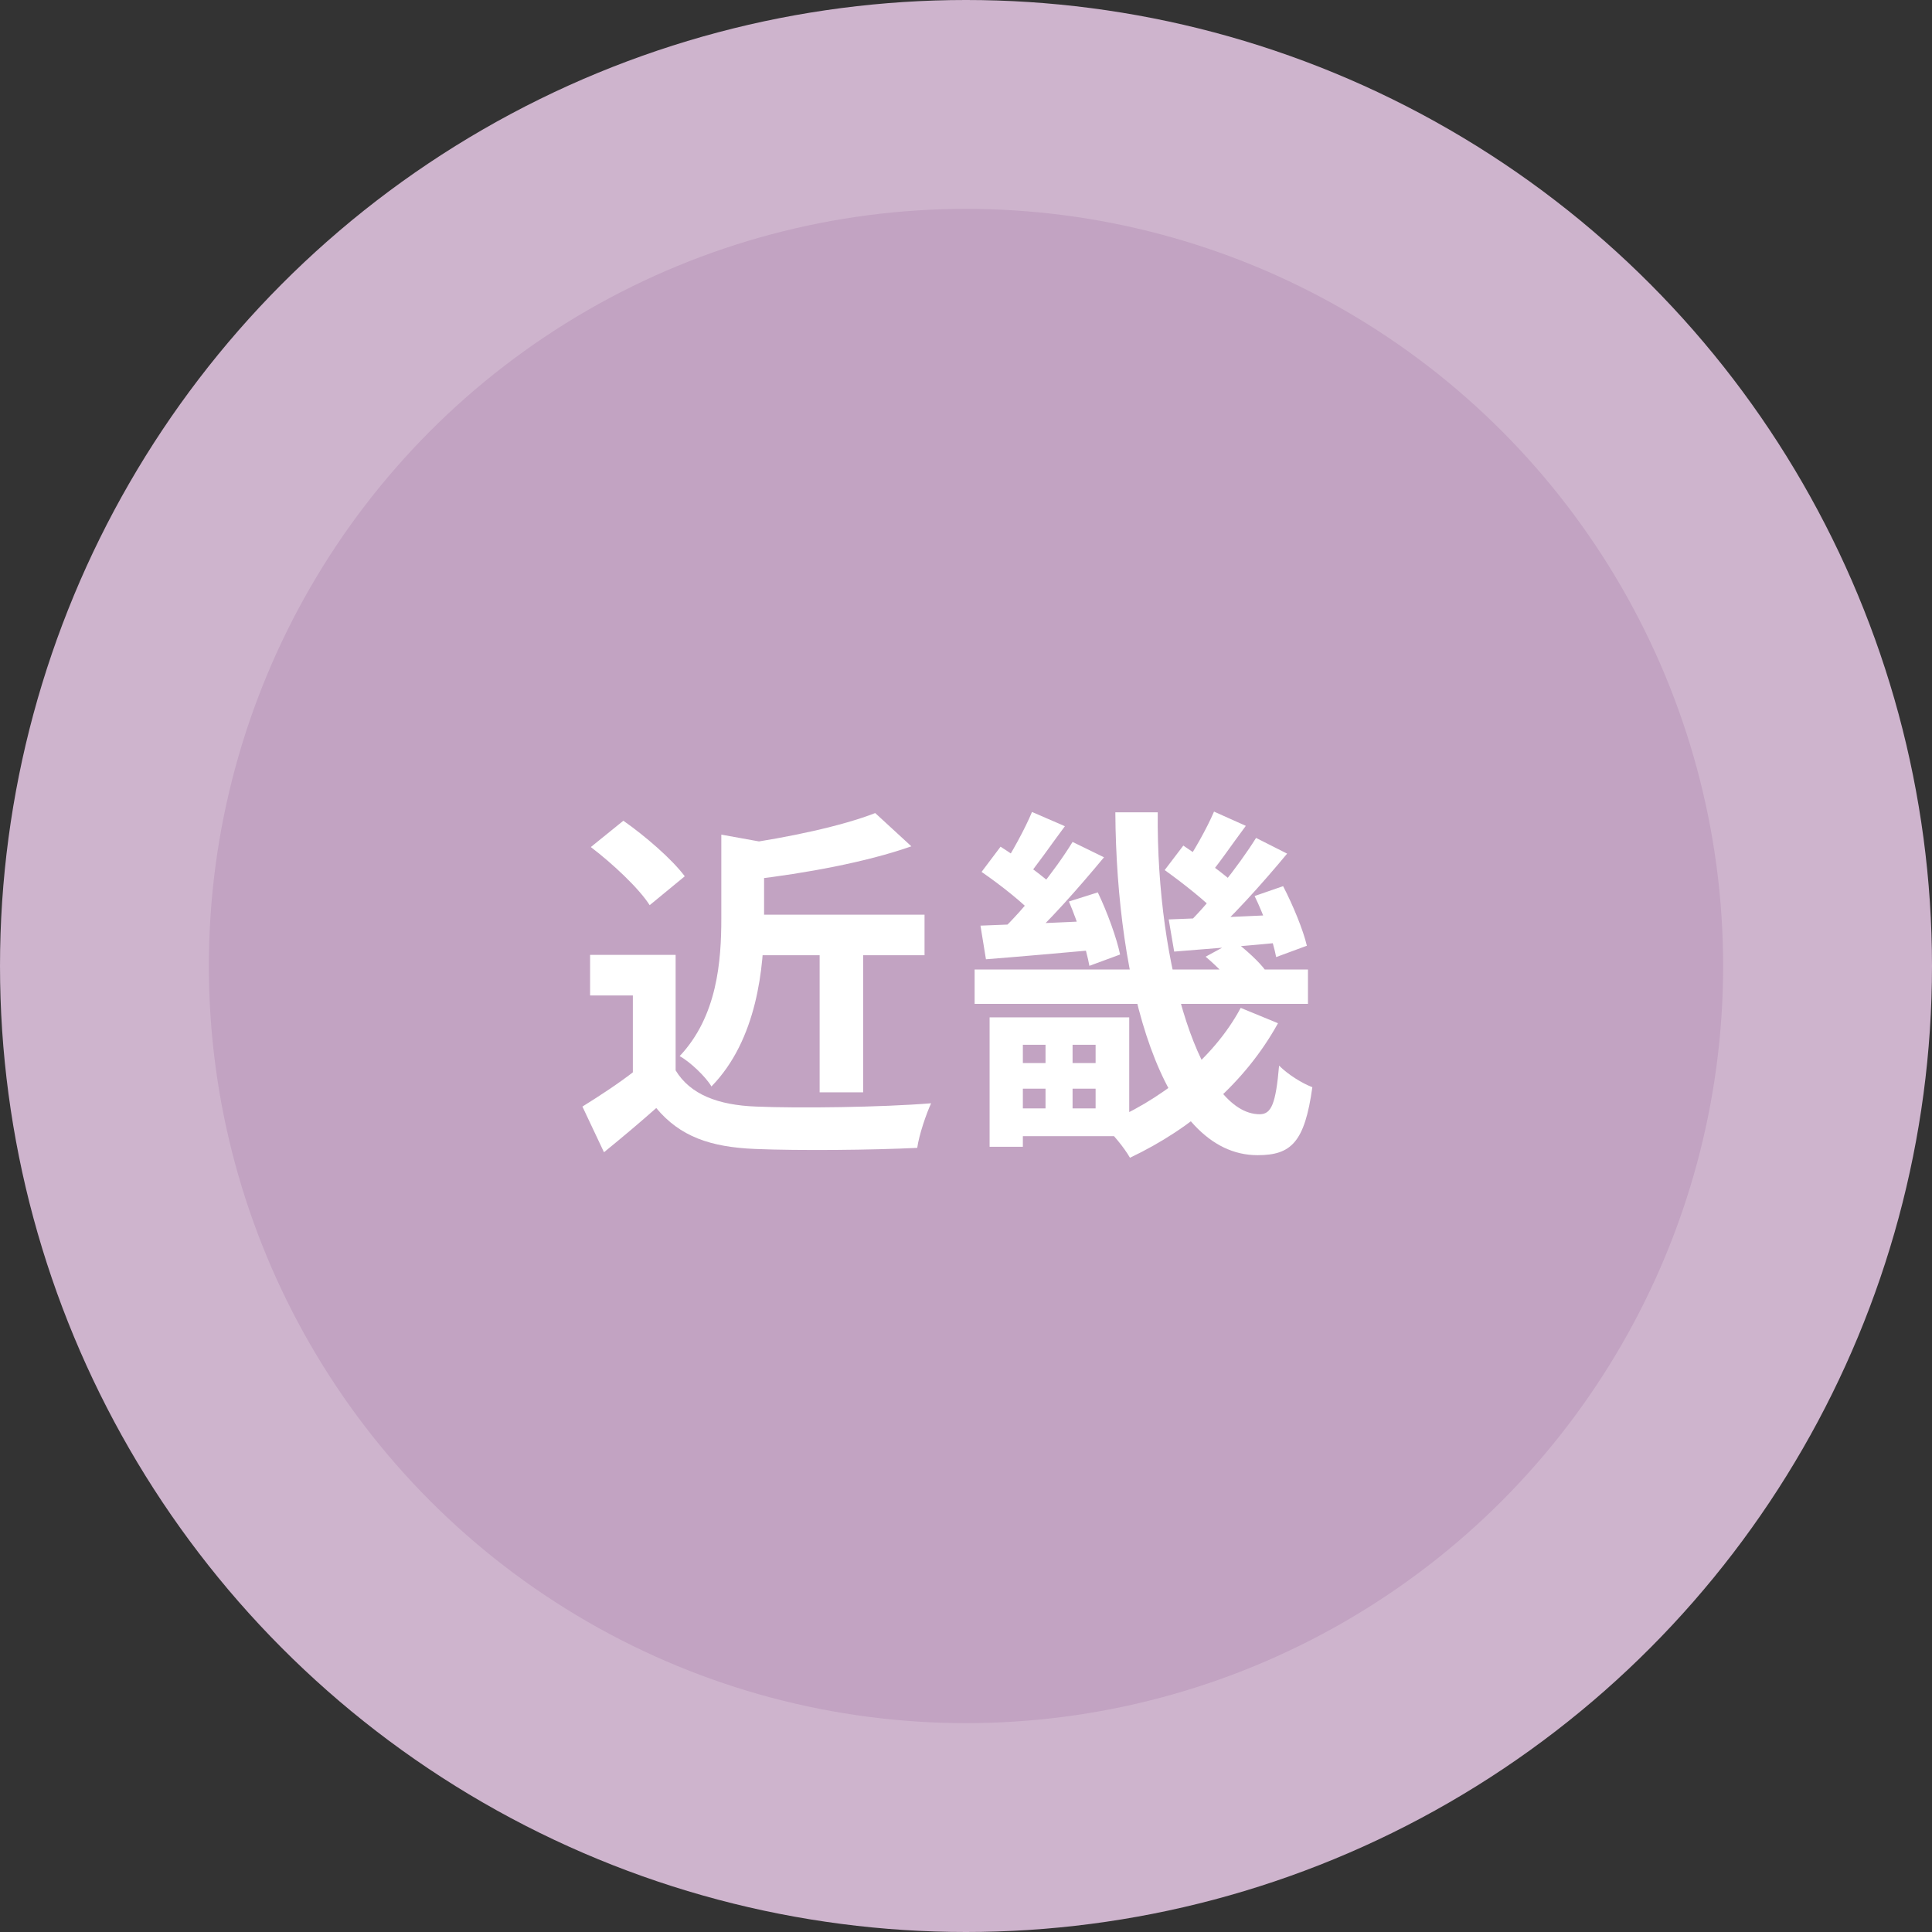
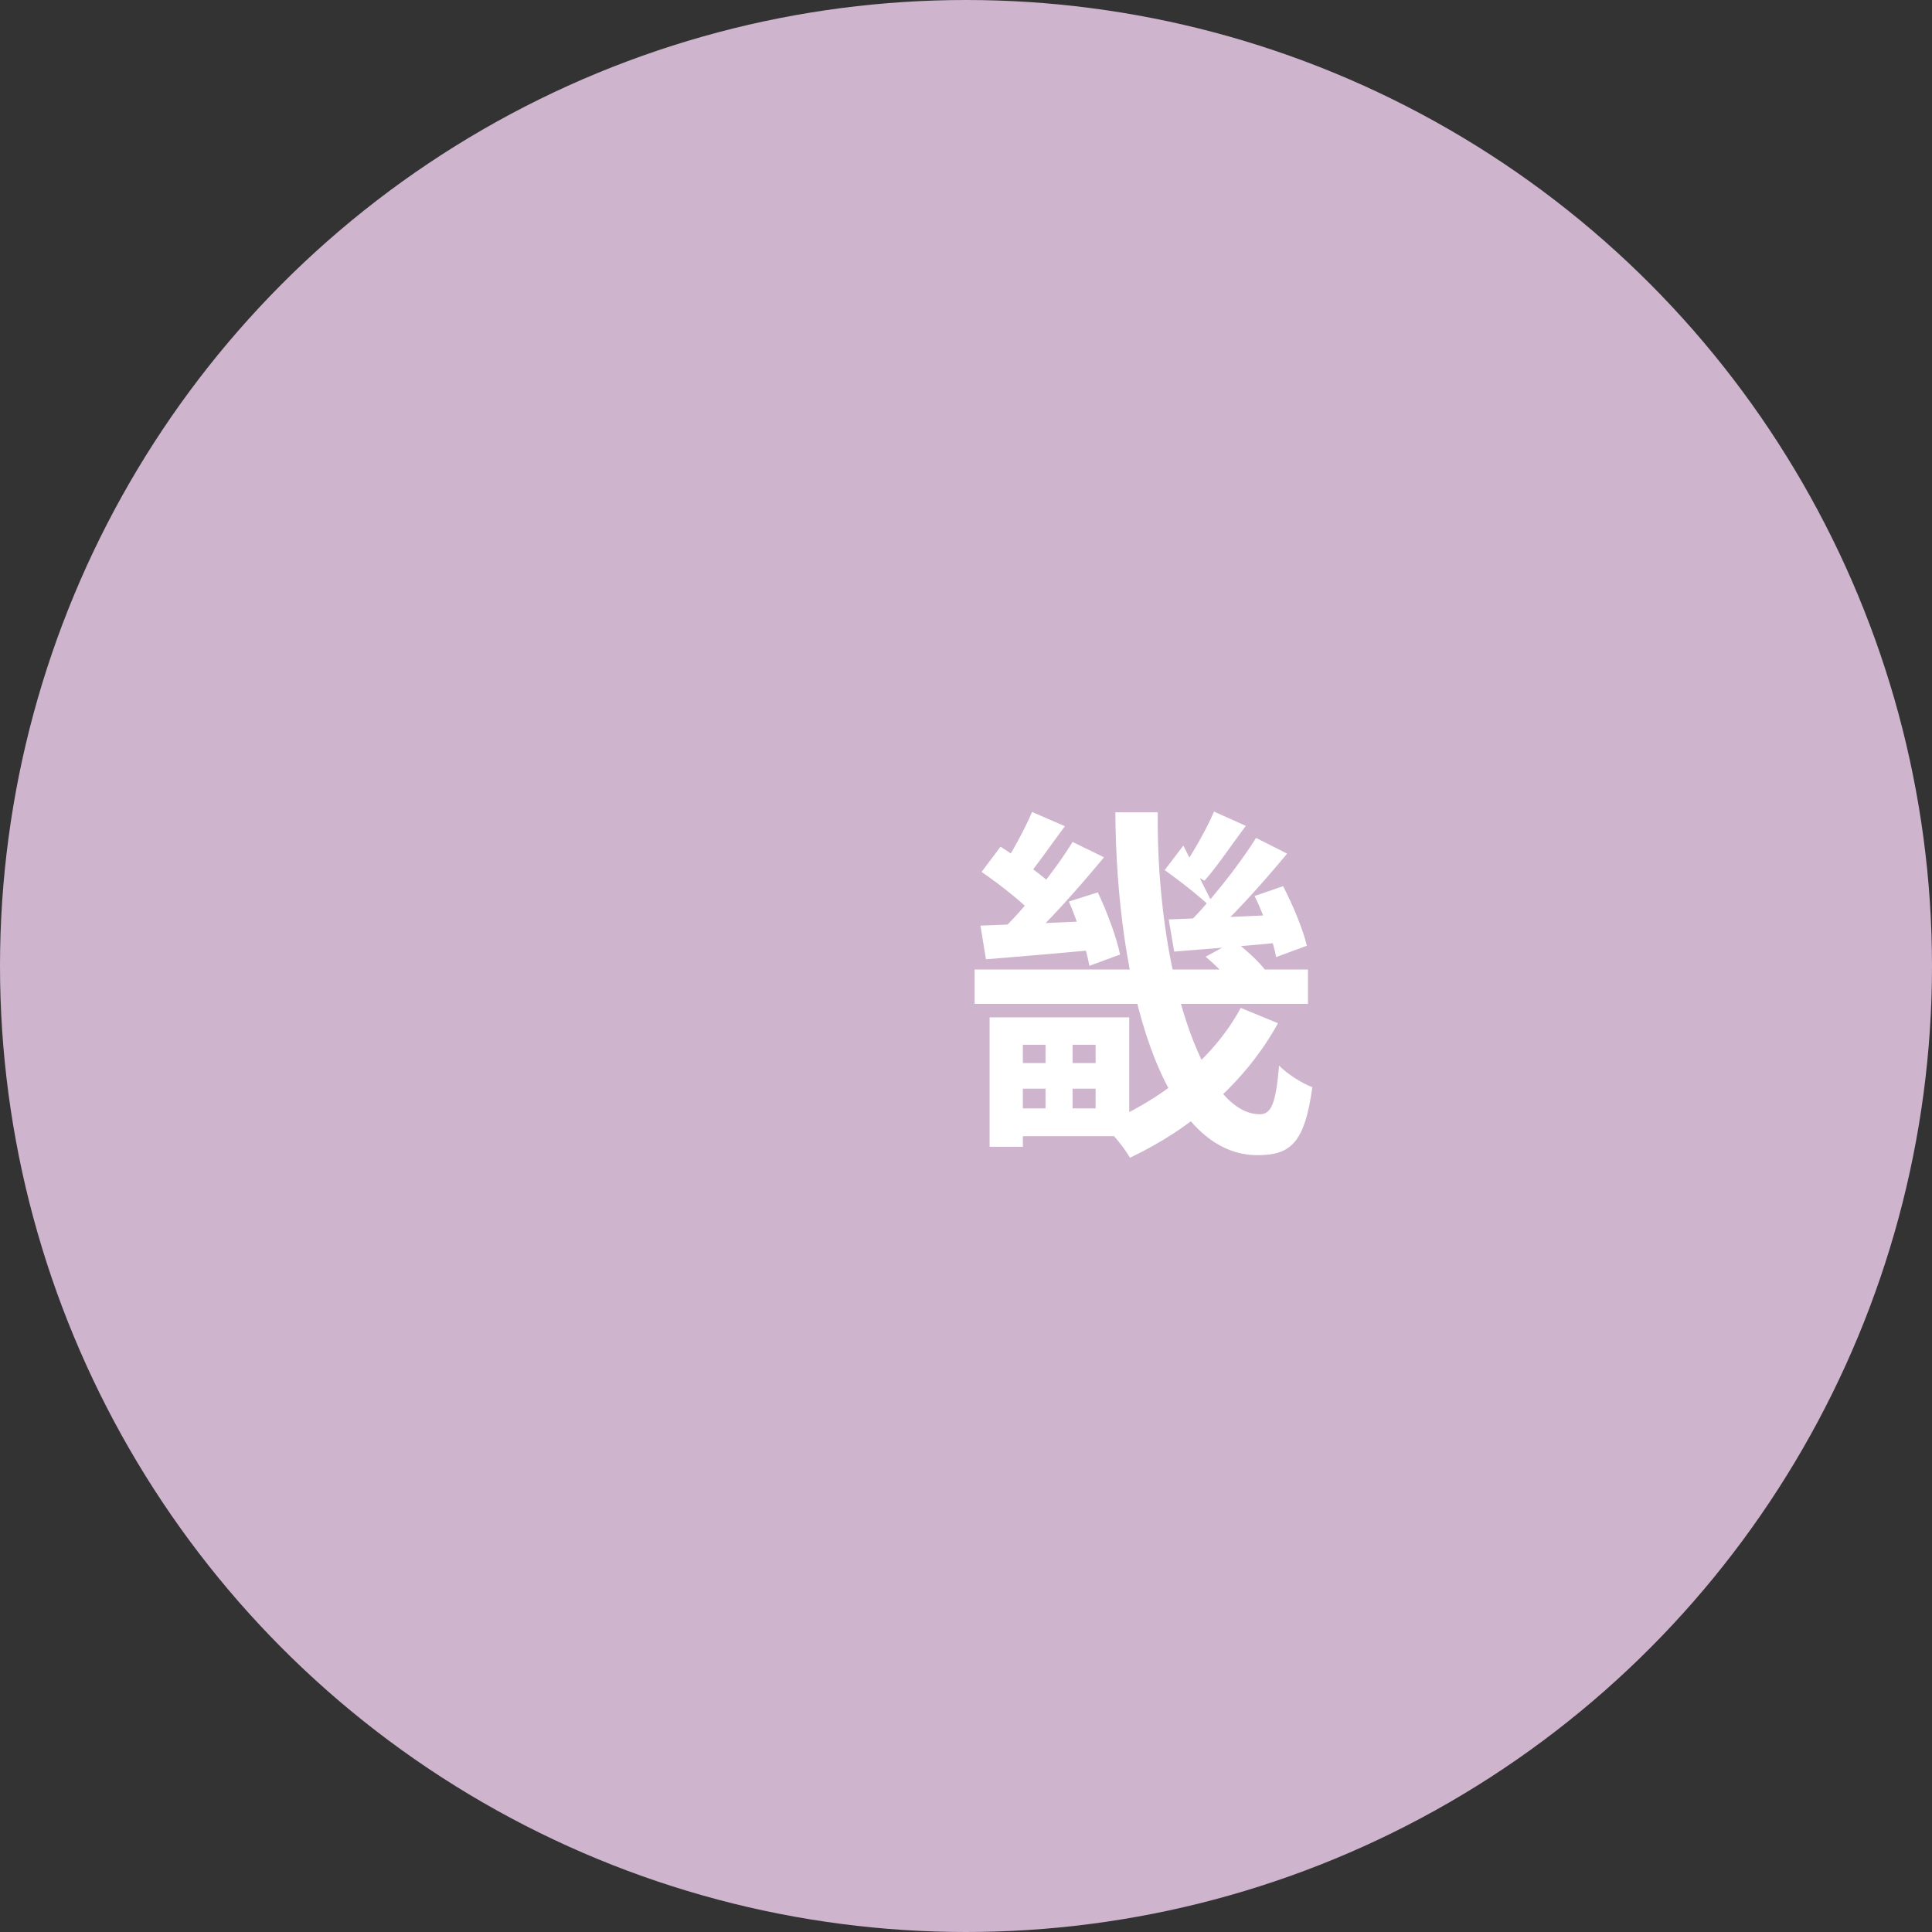
<svg xmlns="http://www.w3.org/2000/svg" width="74" height="74" viewBox="0 0 74 74" fill="none">
  <rect x="0" y="0" width="74" height="74" fill="#333333" stroke="none" />
  <circle cx="37" cy="37" r="37" fill="#CEB4CD" />
-   <circle cx="37" cy="37" r="29" fill="#C2A3C2" />
-   <path d="M46.178 36.644L47.284 36.042C47.704 36.364 48.236 36.84 48.474 37.176L47.326 37.834C47.088 37.498 46.598 36.994 46.178 36.644ZM37.33 37.134H50.098V38.45H37.33V37.134ZM38.702 40.718H42.496V41.698H38.702V40.718ZM38.702 38.968H43.252V43.518H38.702V42.454H41.964V40.018H38.702V38.968ZM37.904 38.968H39.178V43.924H37.904V38.968ZM40.046 39.43H41.082V43.042H40.046V39.43ZM42.72 31.114H44.344C44.288 37.078 46.024 42.678 48.25 42.678C48.698 42.678 48.866 42.272 48.992 40.816C49.328 41.152 49.86 41.488 50.266 41.642C49.972 43.756 49.454 44.246 48.166 44.246C44.47 44.246 42.762 37.652 42.72 31.114ZM37.596 33.396L38.324 32.43C39.024 32.878 39.976 33.564 40.438 34.012L39.668 35.104C39.234 34.614 38.31 33.886 37.596 33.396ZM40.942 34.53L42.048 34.18C42.412 34.936 42.776 35.944 42.902 36.56L41.726 36.994C41.614 36.364 41.278 35.314 40.942 34.53ZM39.528 31.1L40.788 31.646C40.242 32.374 39.682 33.2 39.234 33.718L38.352 33.284C38.744 32.682 39.262 31.744 39.528 31.1ZM41.082 32.248L42.286 32.836C41.334 33.984 40.13 35.356 39.178 36.196L38.31 35.692C39.248 34.796 40.424 33.326 41.082 32.248ZM44.61 33.326L45.324 32.388C46.01 32.85 46.962 33.508 47.41 33.97L46.654 35.02C46.22 34.544 45.296 33.816 44.61 33.326ZM48.054 34.32L49.146 33.942C49.524 34.67 49.916 35.622 50.056 36.224L48.88 36.658C48.768 36.056 48.418 35.062 48.054 34.32ZM44.764 35.216C45.94 35.174 47.648 35.104 49.37 35.02V36.07C47.802 36.224 46.234 36.35 44.974 36.448L44.764 35.216ZM37.554 35.454C38.73 35.412 40.452 35.342 42.16 35.258V36.364C40.592 36.504 39.024 36.644 37.764 36.742L37.554 35.454ZM46.5 31.086L47.718 31.632C47.172 32.36 46.612 33.2 46.136 33.732L45.268 33.284C45.688 32.682 46.22 31.744 46.5 31.086ZM48.11 32.094L49.3 32.696C48.348 33.844 47.13 35.202 46.164 36.042L45.324 35.552C46.262 34.656 47.438 33.172 48.11 32.094ZM47.522 38.604L48.95 39.192C47.69 41.474 45.646 43.224 43.28 44.344C43.056 43.952 42.608 43.406 42.23 43.07C44.428 42.174 46.458 40.592 47.522 38.604Z" fill="white" />
-   <path d="M28.538 35.034H35.412V36.588H28.538V35.034ZM31.394 35.72H33.06V41.838H31.394V35.72ZM27.628 31.968L29.644 32.332C29.63 32.472 29.518 32.542 29.266 32.598V35.216C29.266 37.05 29 39.822 27.25 41.614C27.04 41.25 26.424 40.662 26.032 40.452C27.474 38.926 27.628 36.812 27.628 35.174V31.968ZM33.522 31.142L34.908 32.416C33.158 33.032 30.82 33.452 28.804 33.69C28.734 33.312 28.496 32.696 28.3 32.346C30.19 32.08 32.276 31.632 33.522 31.142ZM25.878 36.574V41.726H24.24V38.128H22.602V36.574H25.878ZM25.878 40.998C26.438 41.922 27.502 42.328 28.958 42.384C30.596 42.454 33.774 42.412 35.664 42.258C35.482 42.65 35.202 43.462 35.132 43.966C33.438 44.05 30.61 44.078 28.93 44.008C27.208 43.938 26.046 43.532 25.136 42.44C24.52 42.986 23.89 43.518 23.134 44.134L22.308 42.384C22.938 41.992 23.694 41.502 24.338 40.998H25.878ZM22.63 32.444L23.876 31.436C24.716 32.024 25.738 32.906 26.228 33.564L24.884 34.67C24.464 34.012 23.456 33.074 22.63 32.444Z" fill="white" />
+   <path d="M46.178 36.644L47.284 36.042C47.704 36.364 48.236 36.84 48.474 37.176L47.326 37.834C47.088 37.498 46.598 36.994 46.178 36.644ZM37.33 37.134H50.098V38.45H37.33V37.134ZM38.702 40.718H42.496V41.698H38.702V40.718ZM38.702 38.968H43.252V43.518H38.702V42.454H41.964V40.018H38.702V38.968ZM37.904 38.968H39.178V43.924H37.904V38.968ZM40.046 39.43H41.082V43.042H40.046V39.43ZM42.72 31.114H44.344C44.288 37.078 46.024 42.678 48.25 42.678C48.698 42.678 48.866 42.272 48.992 40.816C49.328 41.152 49.86 41.488 50.266 41.642C49.972 43.756 49.454 44.246 48.166 44.246C44.47 44.246 42.762 37.652 42.72 31.114ZM37.596 33.396L38.324 32.43C39.024 32.878 39.976 33.564 40.438 34.012L39.668 35.104C39.234 34.614 38.31 33.886 37.596 33.396ZM40.942 34.53L42.048 34.18C42.412 34.936 42.776 35.944 42.902 36.56L41.726 36.994C41.614 36.364 41.278 35.314 40.942 34.53ZM39.528 31.1L40.788 31.646C40.242 32.374 39.682 33.2 39.234 33.718L38.352 33.284C38.744 32.682 39.262 31.744 39.528 31.1ZM41.082 32.248L42.286 32.836C41.334 33.984 40.13 35.356 39.178 36.196L38.31 35.692C39.248 34.796 40.424 33.326 41.082 32.248ZM44.61 33.326L45.324 32.388L46.654 35.02C46.22 34.544 45.296 33.816 44.61 33.326ZM48.054 34.32L49.146 33.942C49.524 34.67 49.916 35.622 50.056 36.224L48.88 36.658C48.768 36.056 48.418 35.062 48.054 34.32ZM44.764 35.216C45.94 35.174 47.648 35.104 49.37 35.02V36.07C47.802 36.224 46.234 36.35 44.974 36.448L44.764 35.216ZM37.554 35.454C38.73 35.412 40.452 35.342 42.16 35.258V36.364C40.592 36.504 39.024 36.644 37.764 36.742L37.554 35.454ZM46.5 31.086L47.718 31.632C47.172 32.36 46.612 33.2 46.136 33.732L45.268 33.284C45.688 32.682 46.22 31.744 46.5 31.086ZM48.11 32.094L49.3 32.696C48.348 33.844 47.13 35.202 46.164 36.042L45.324 35.552C46.262 34.656 47.438 33.172 48.11 32.094ZM47.522 38.604L48.95 39.192C47.69 41.474 45.646 43.224 43.28 44.344C43.056 43.952 42.608 43.406 42.23 43.07C44.428 42.174 46.458 40.592 47.522 38.604Z" fill="white" />
</svg>